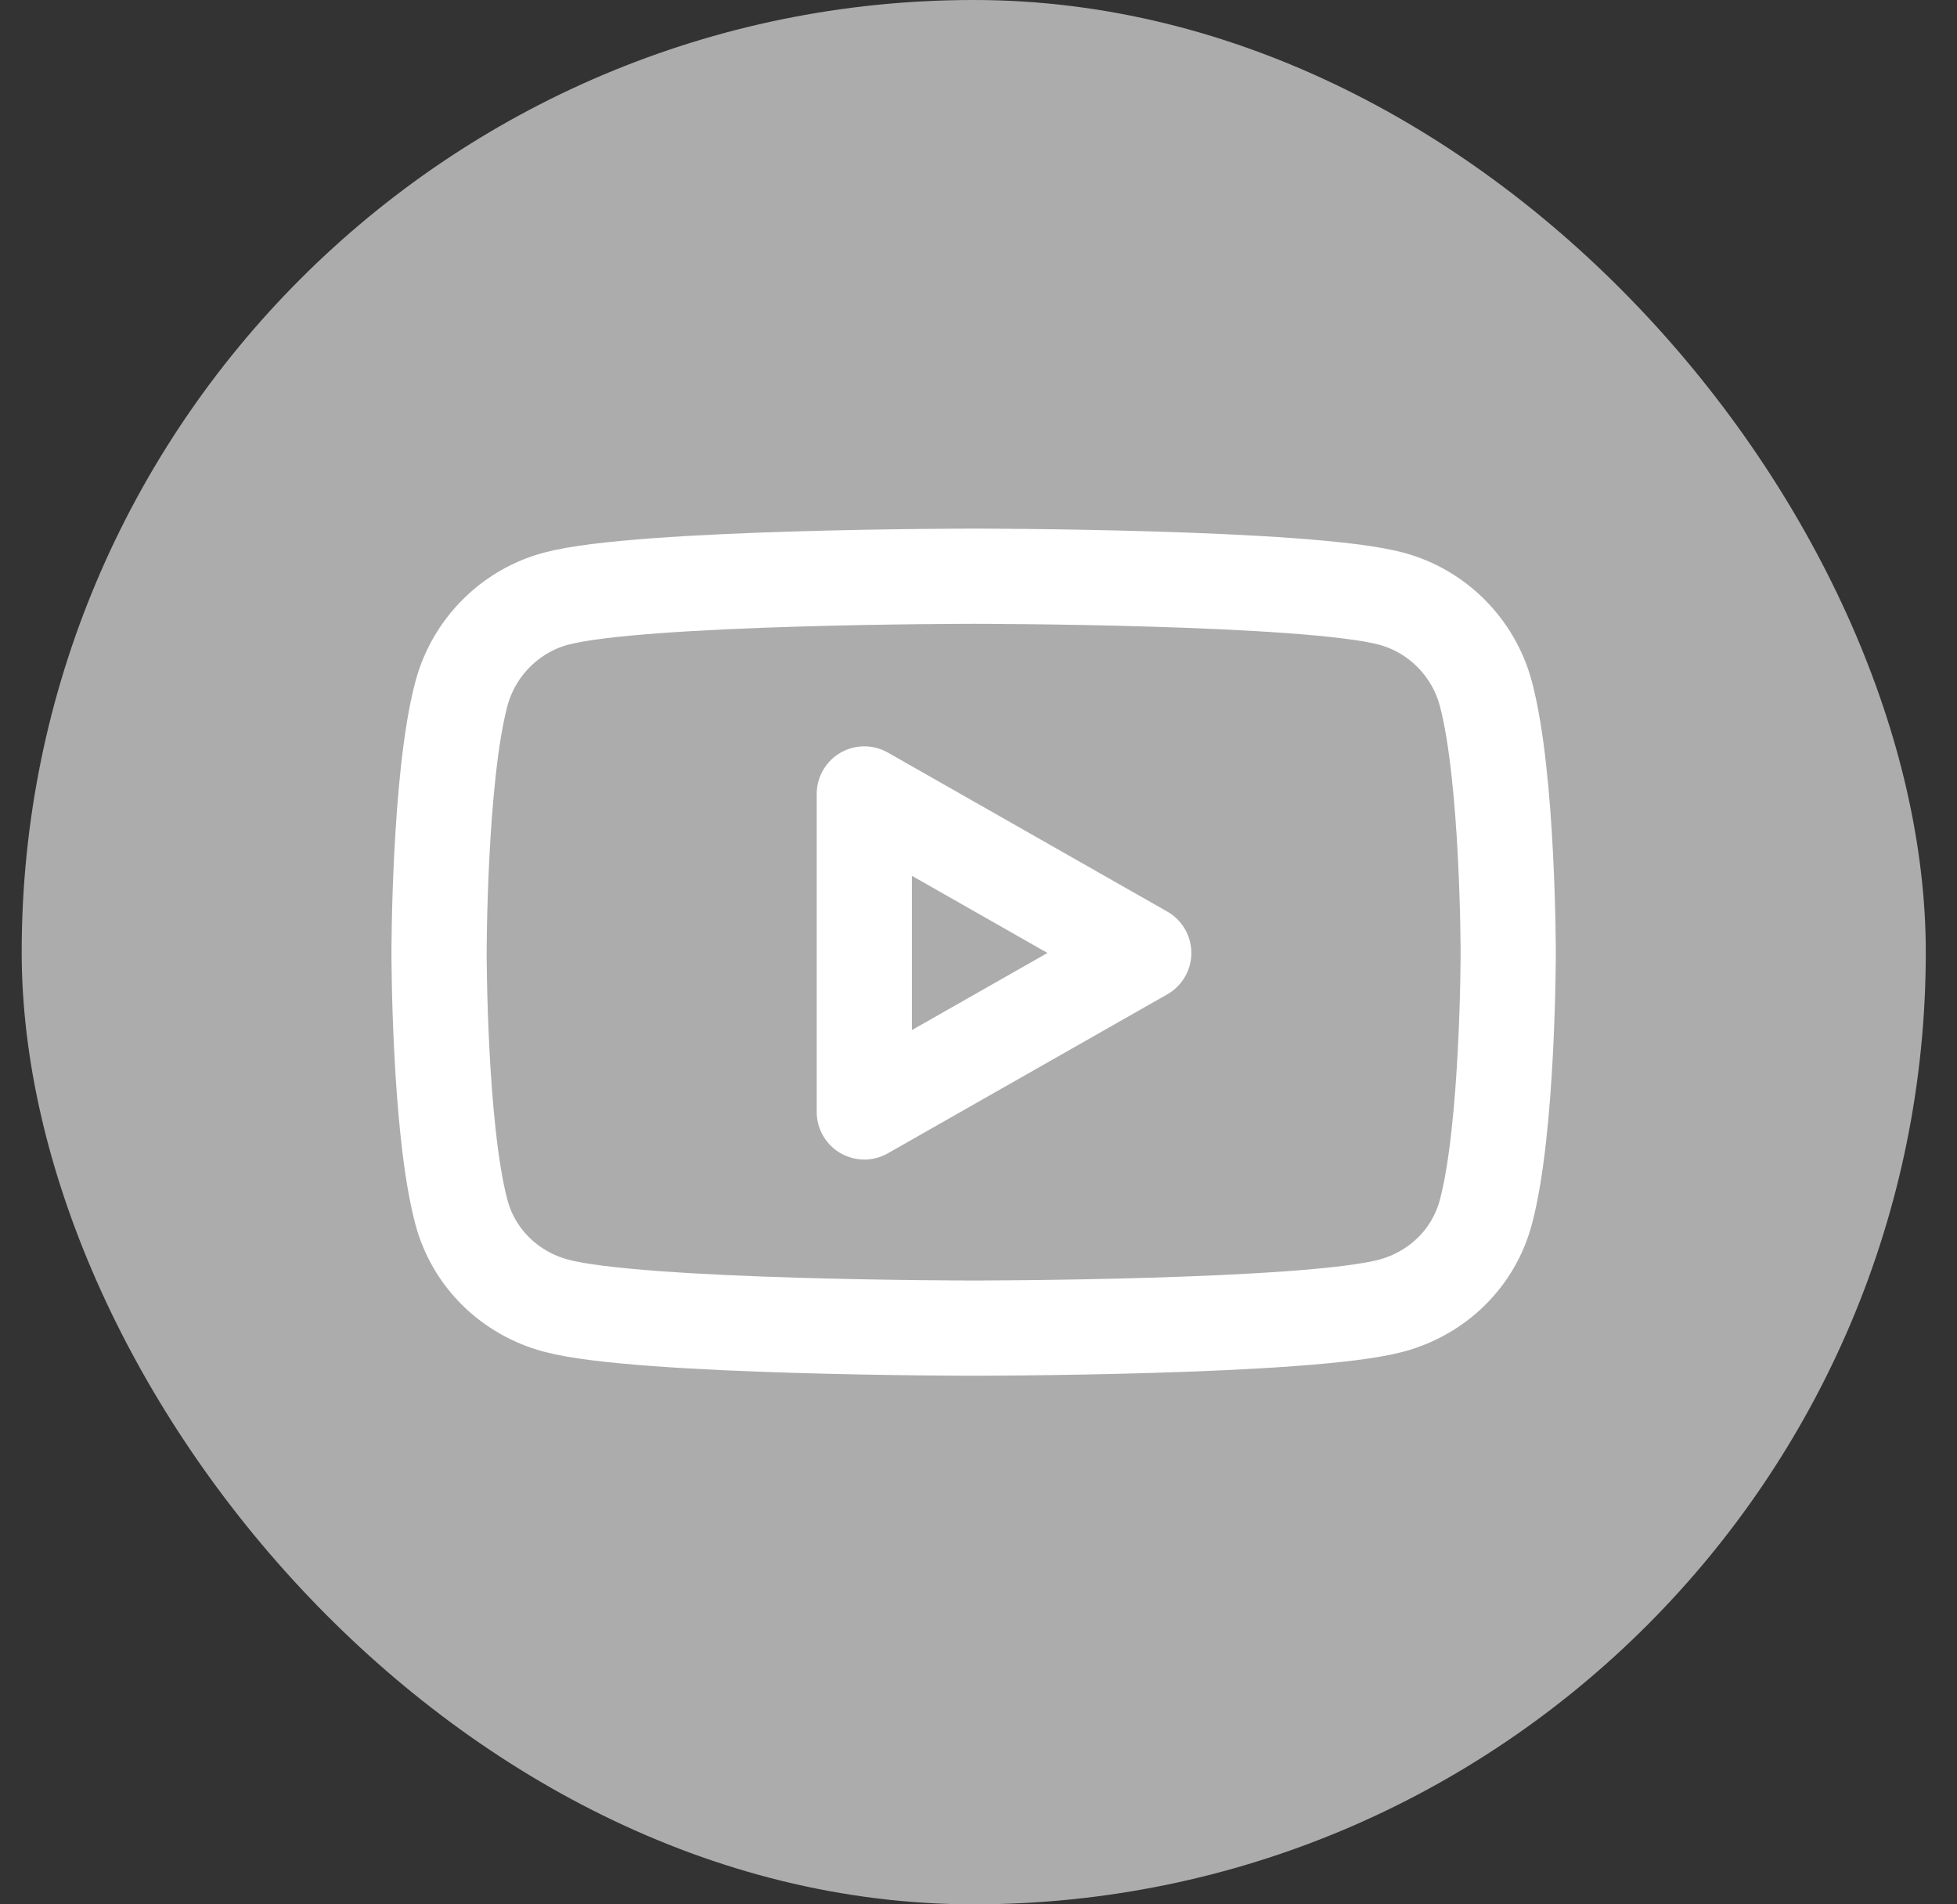
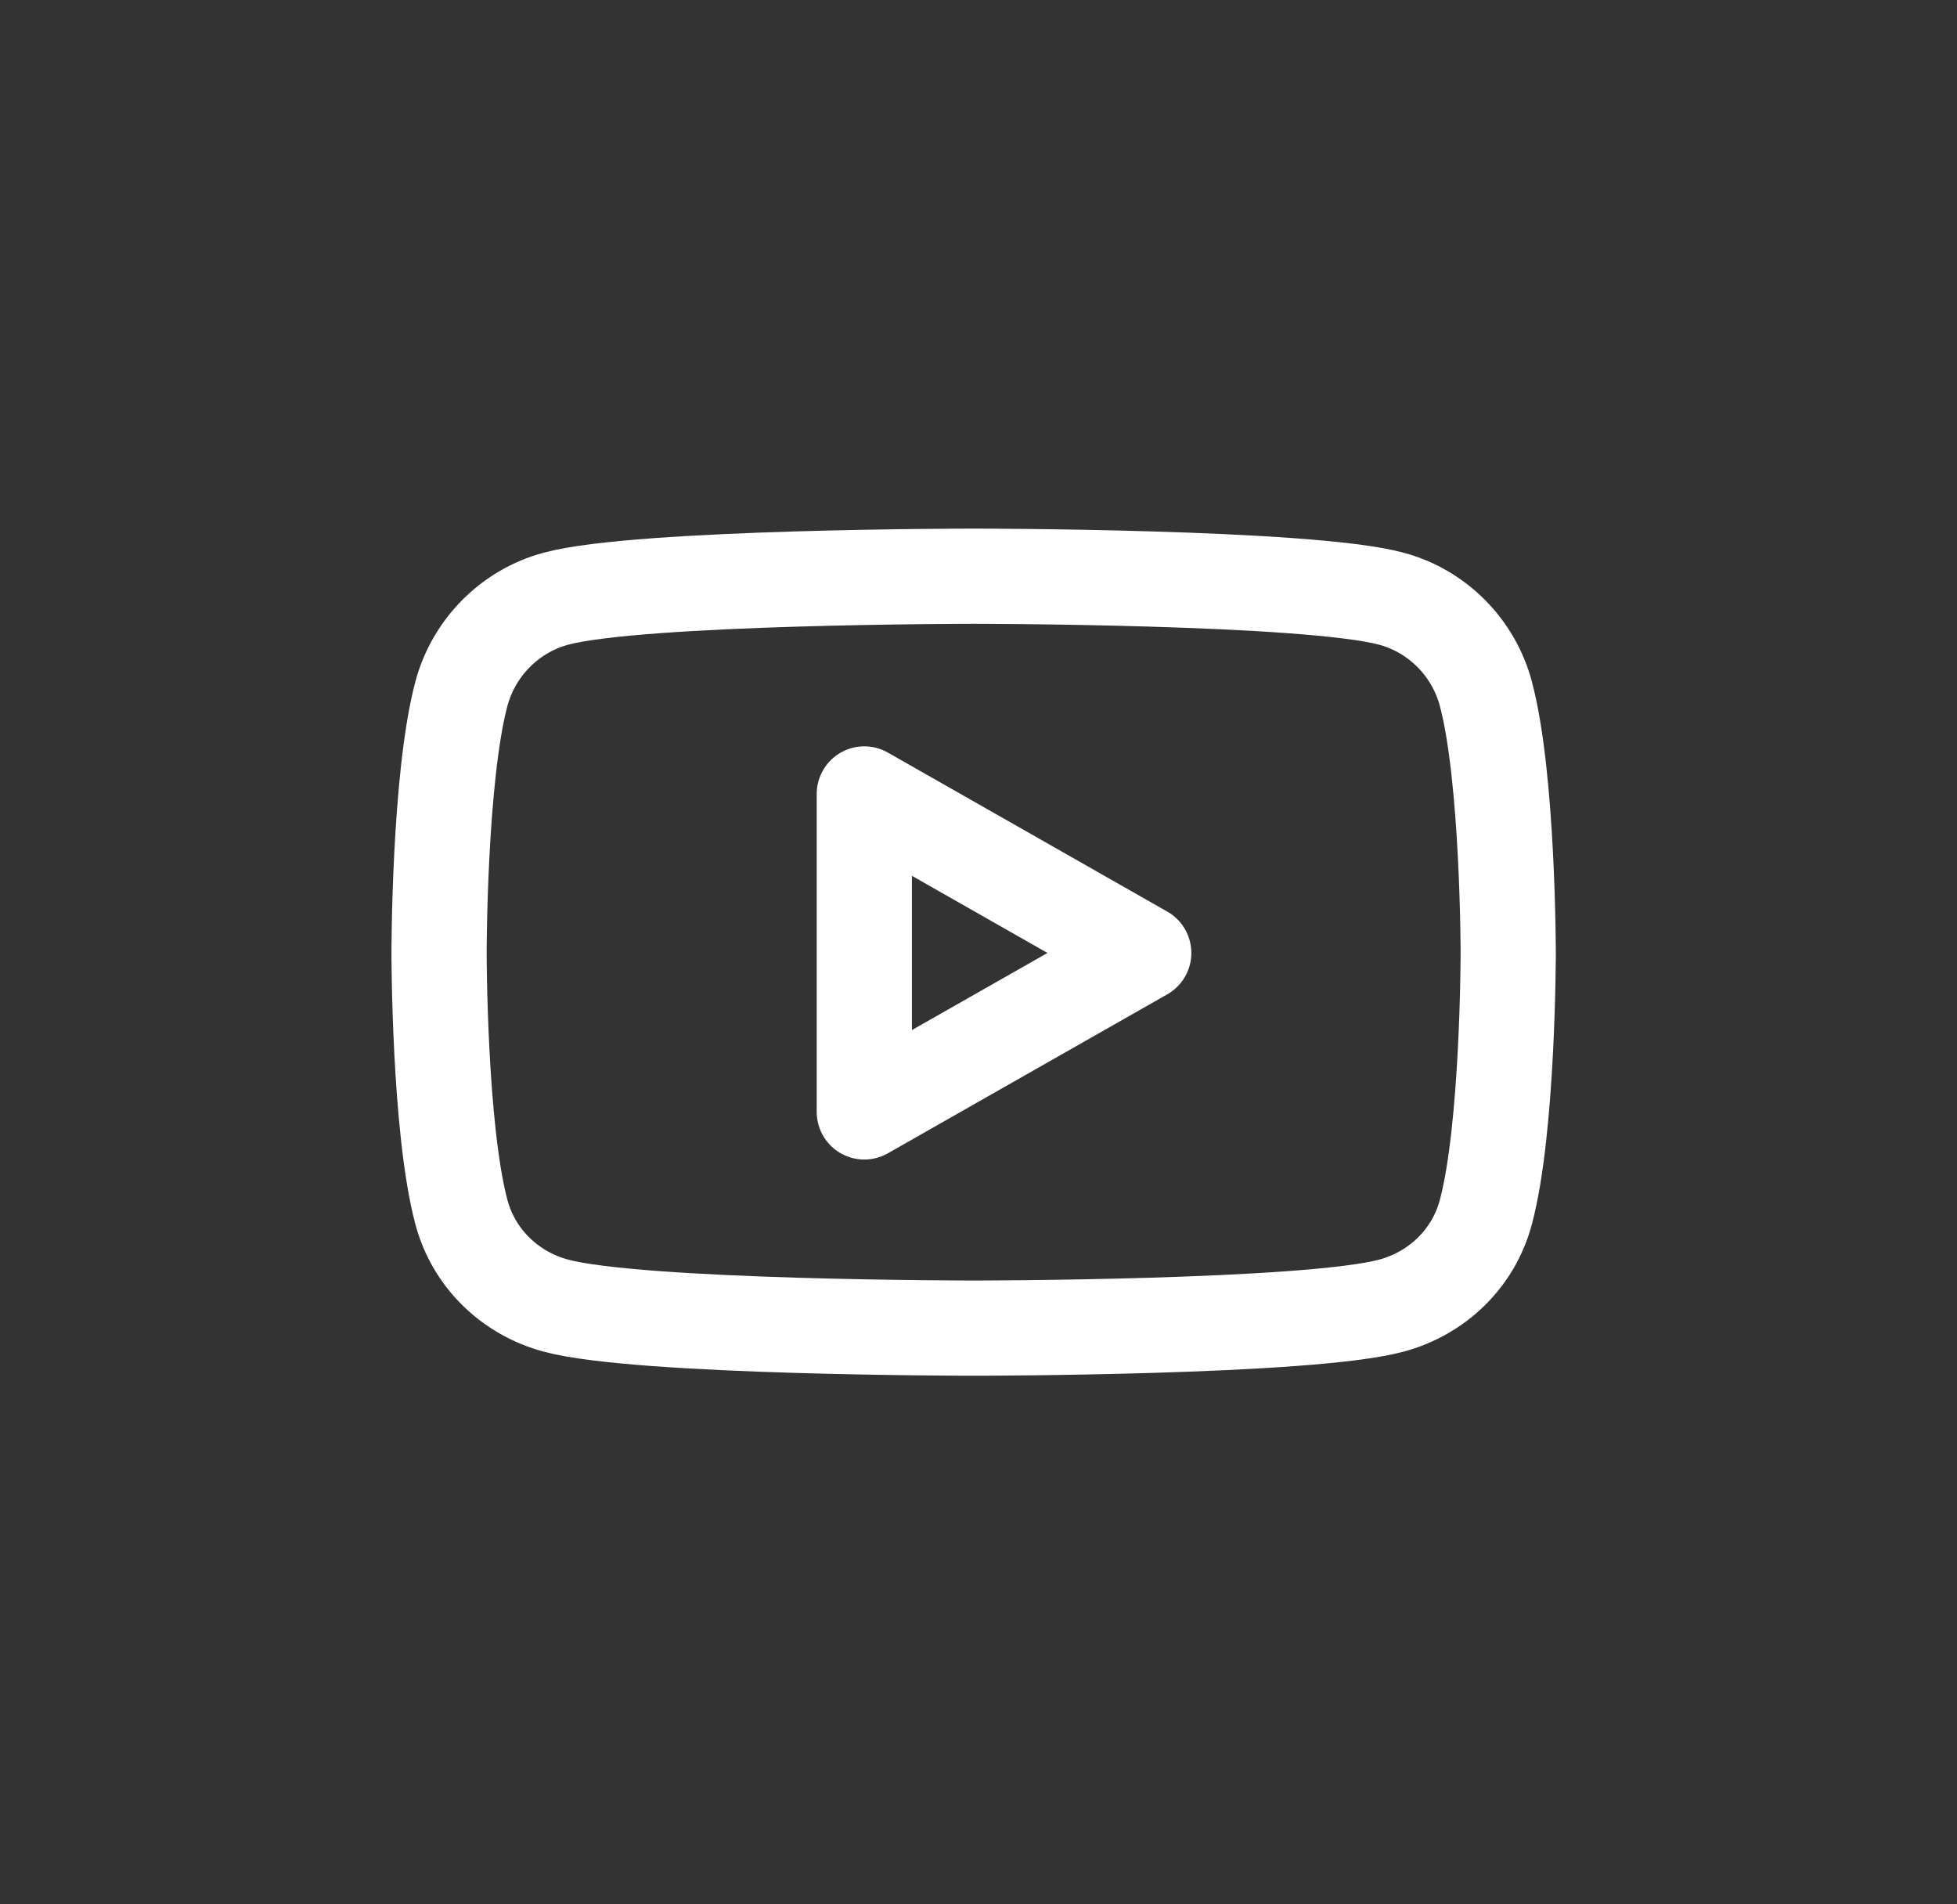
<svg xmlns="http://www.w3.org/2000/svg" width="37" height="36" viewBox="0 0 37 36" fill="none">
  <rect x="0" y="0" width="37" height="36" fill="#333333" stroke="none" />
-   <rect x="0.41" width="36" height="36" rx="18" fill="#ADACAD" />
  <g clip-path="url(#clip0_1393_13794)">
    <path d="M28.093 13.117C27.861 12.242 27.176 11.552 26.306 11.318C24.73 10.893 18.408 10.893 18.408 10.893C18.408 10.893 12.087 10.893 10.51 11.318C9.641 11.552 8.956 12.242 8.723 13.117C8.301 14.704 8.301 18.014 8.301 18.014C8.301 18.014 8.301 21.325 8.723 22.912C8.956 23.787 9.641 24.448 10.51 24.682C12.087 25.107 18.408 25.107 18.408 25.107C18.408 25.107 24.73 25.107 26.306 24.682C27.176 24.448 27.861 23.787 28.093 22.912C28.515 21.325 28.515 18.014 28.515 18.014C28.515 18.014 28.515 14.704 28.093 13.117ZM16.341 21.02V15.009L21.624 18.015L16.341 21.02Z" stroke="white" stroke-width="1.8" stroke-miterlimit="10" stroke-linecap="round" stroke-linejoin="round" />
  </g>
  <defs>
    <clipPath id="clip0_1393_13794">
      <rect width="22.5" height="22.5" fill="white" transform="translate(7.16 6.75)" />
    </clipPath>
  </defs>
</svg>